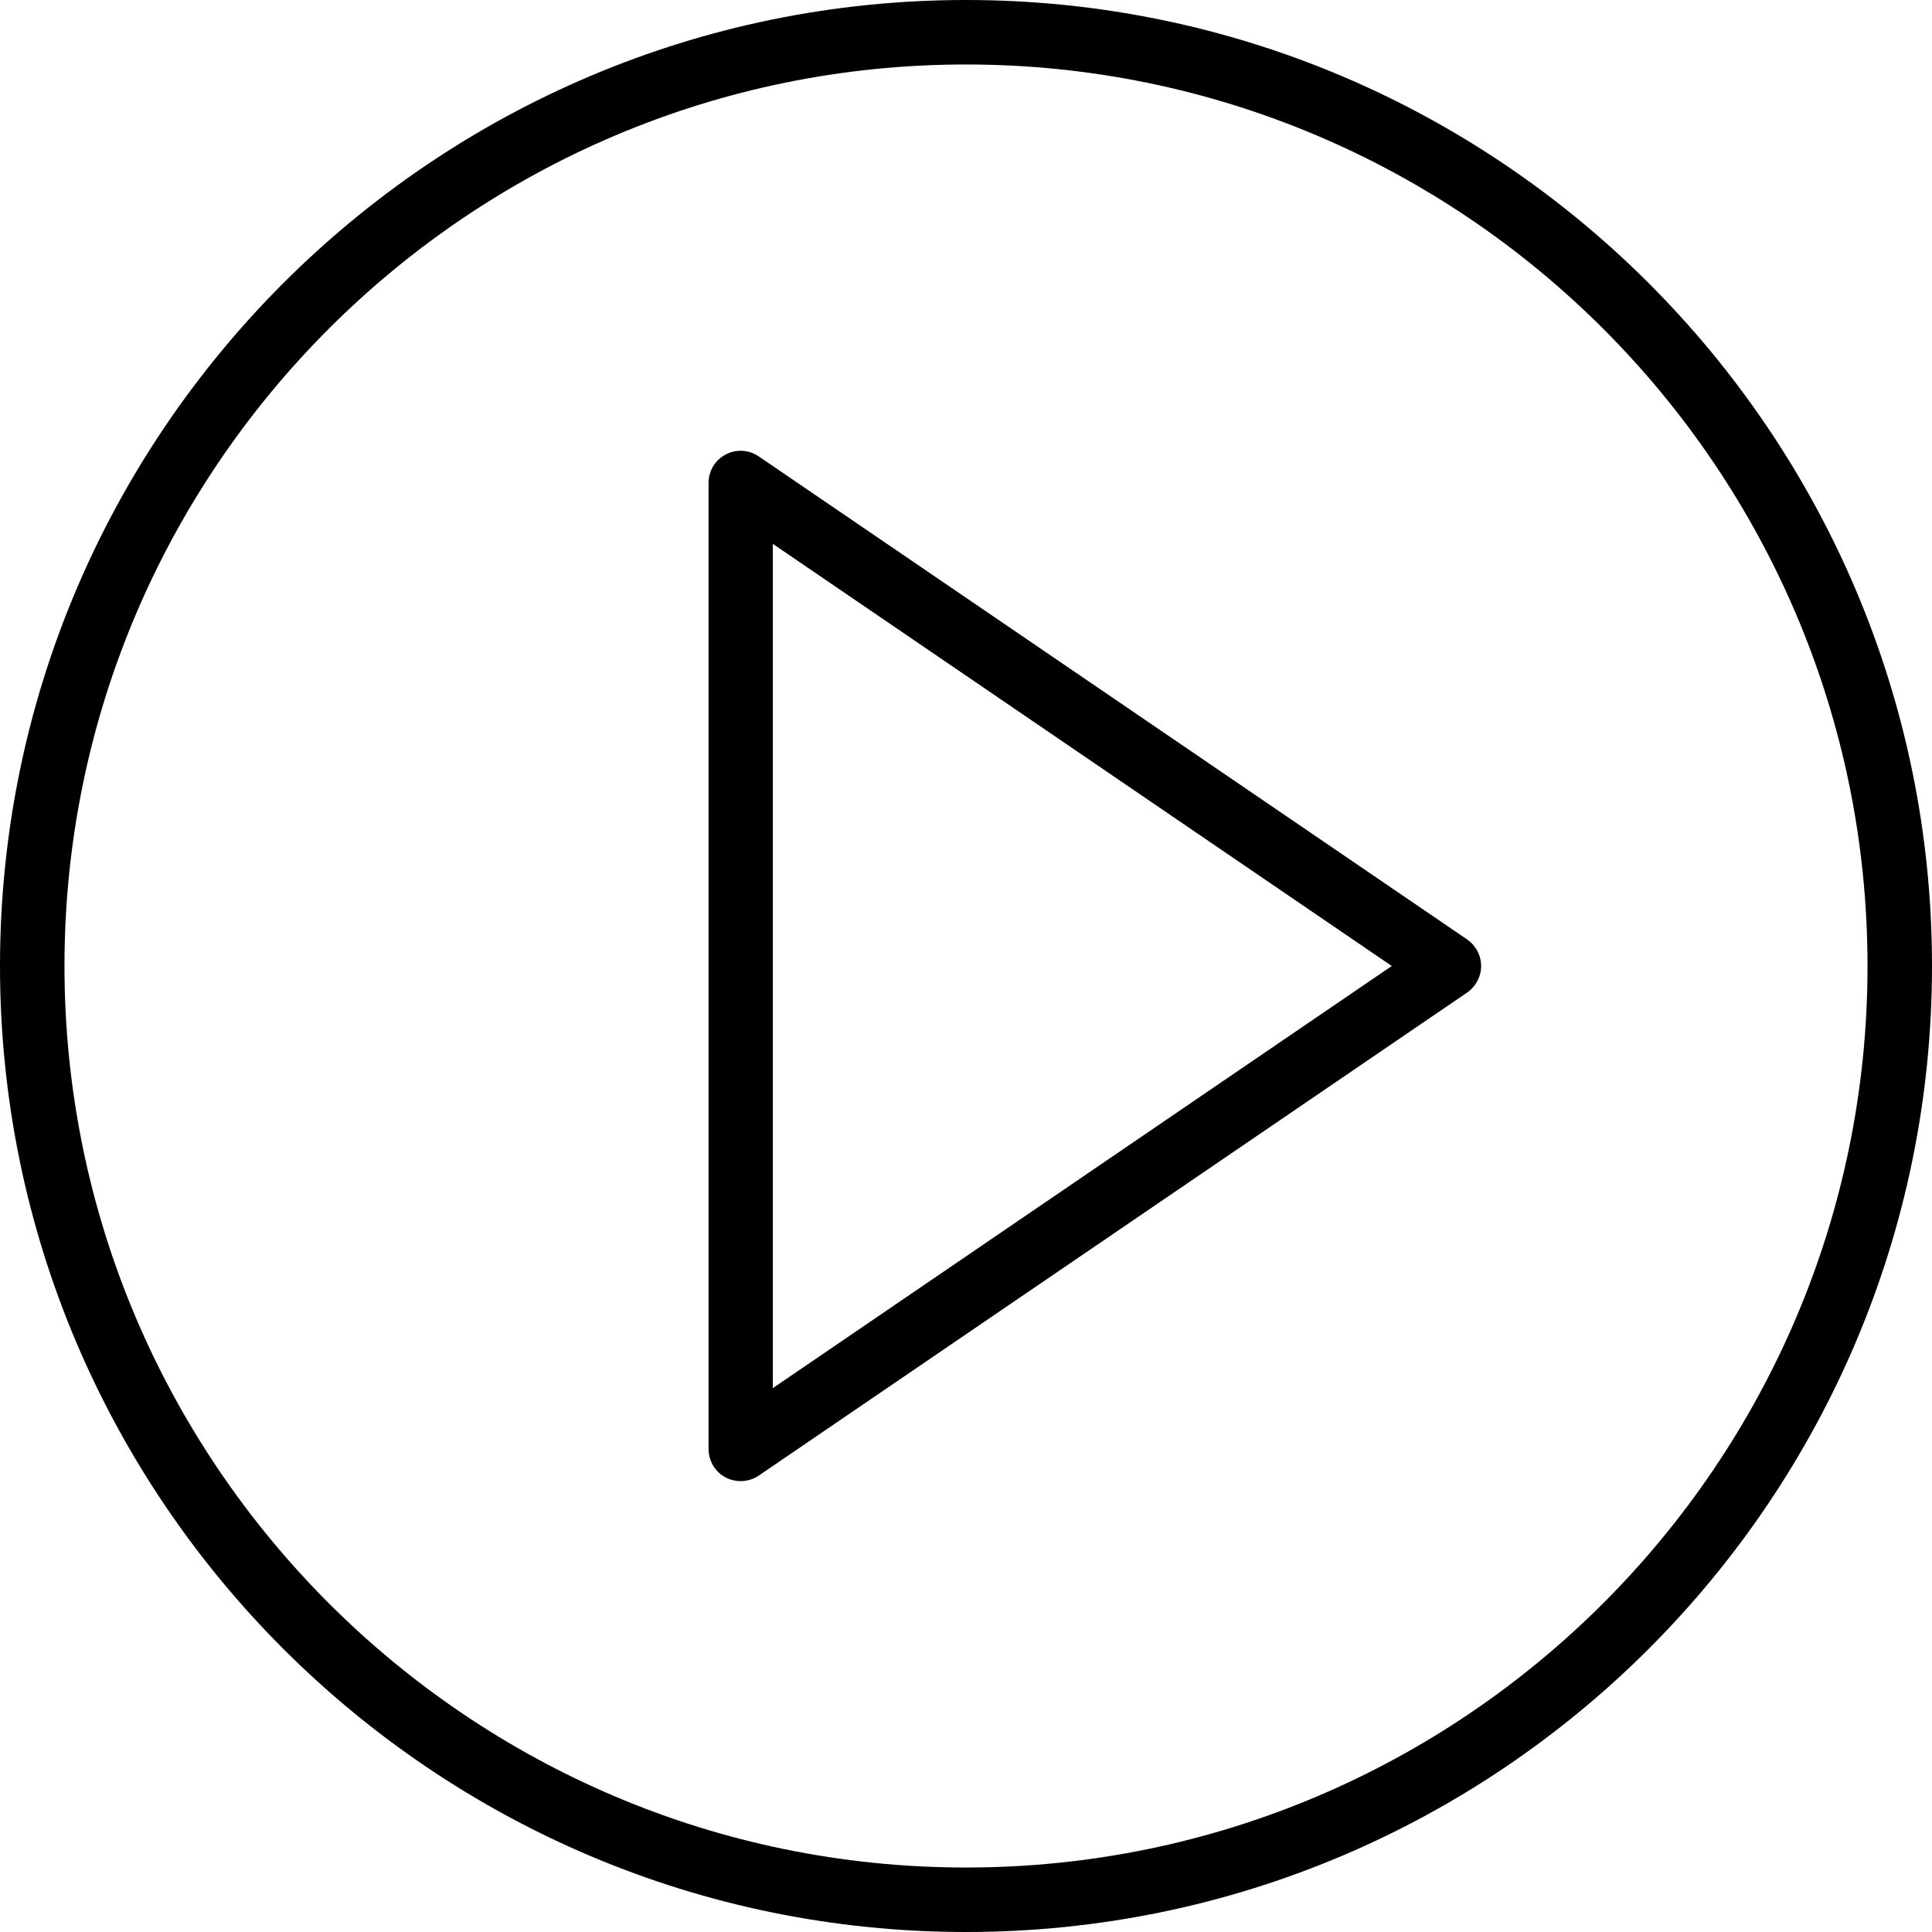
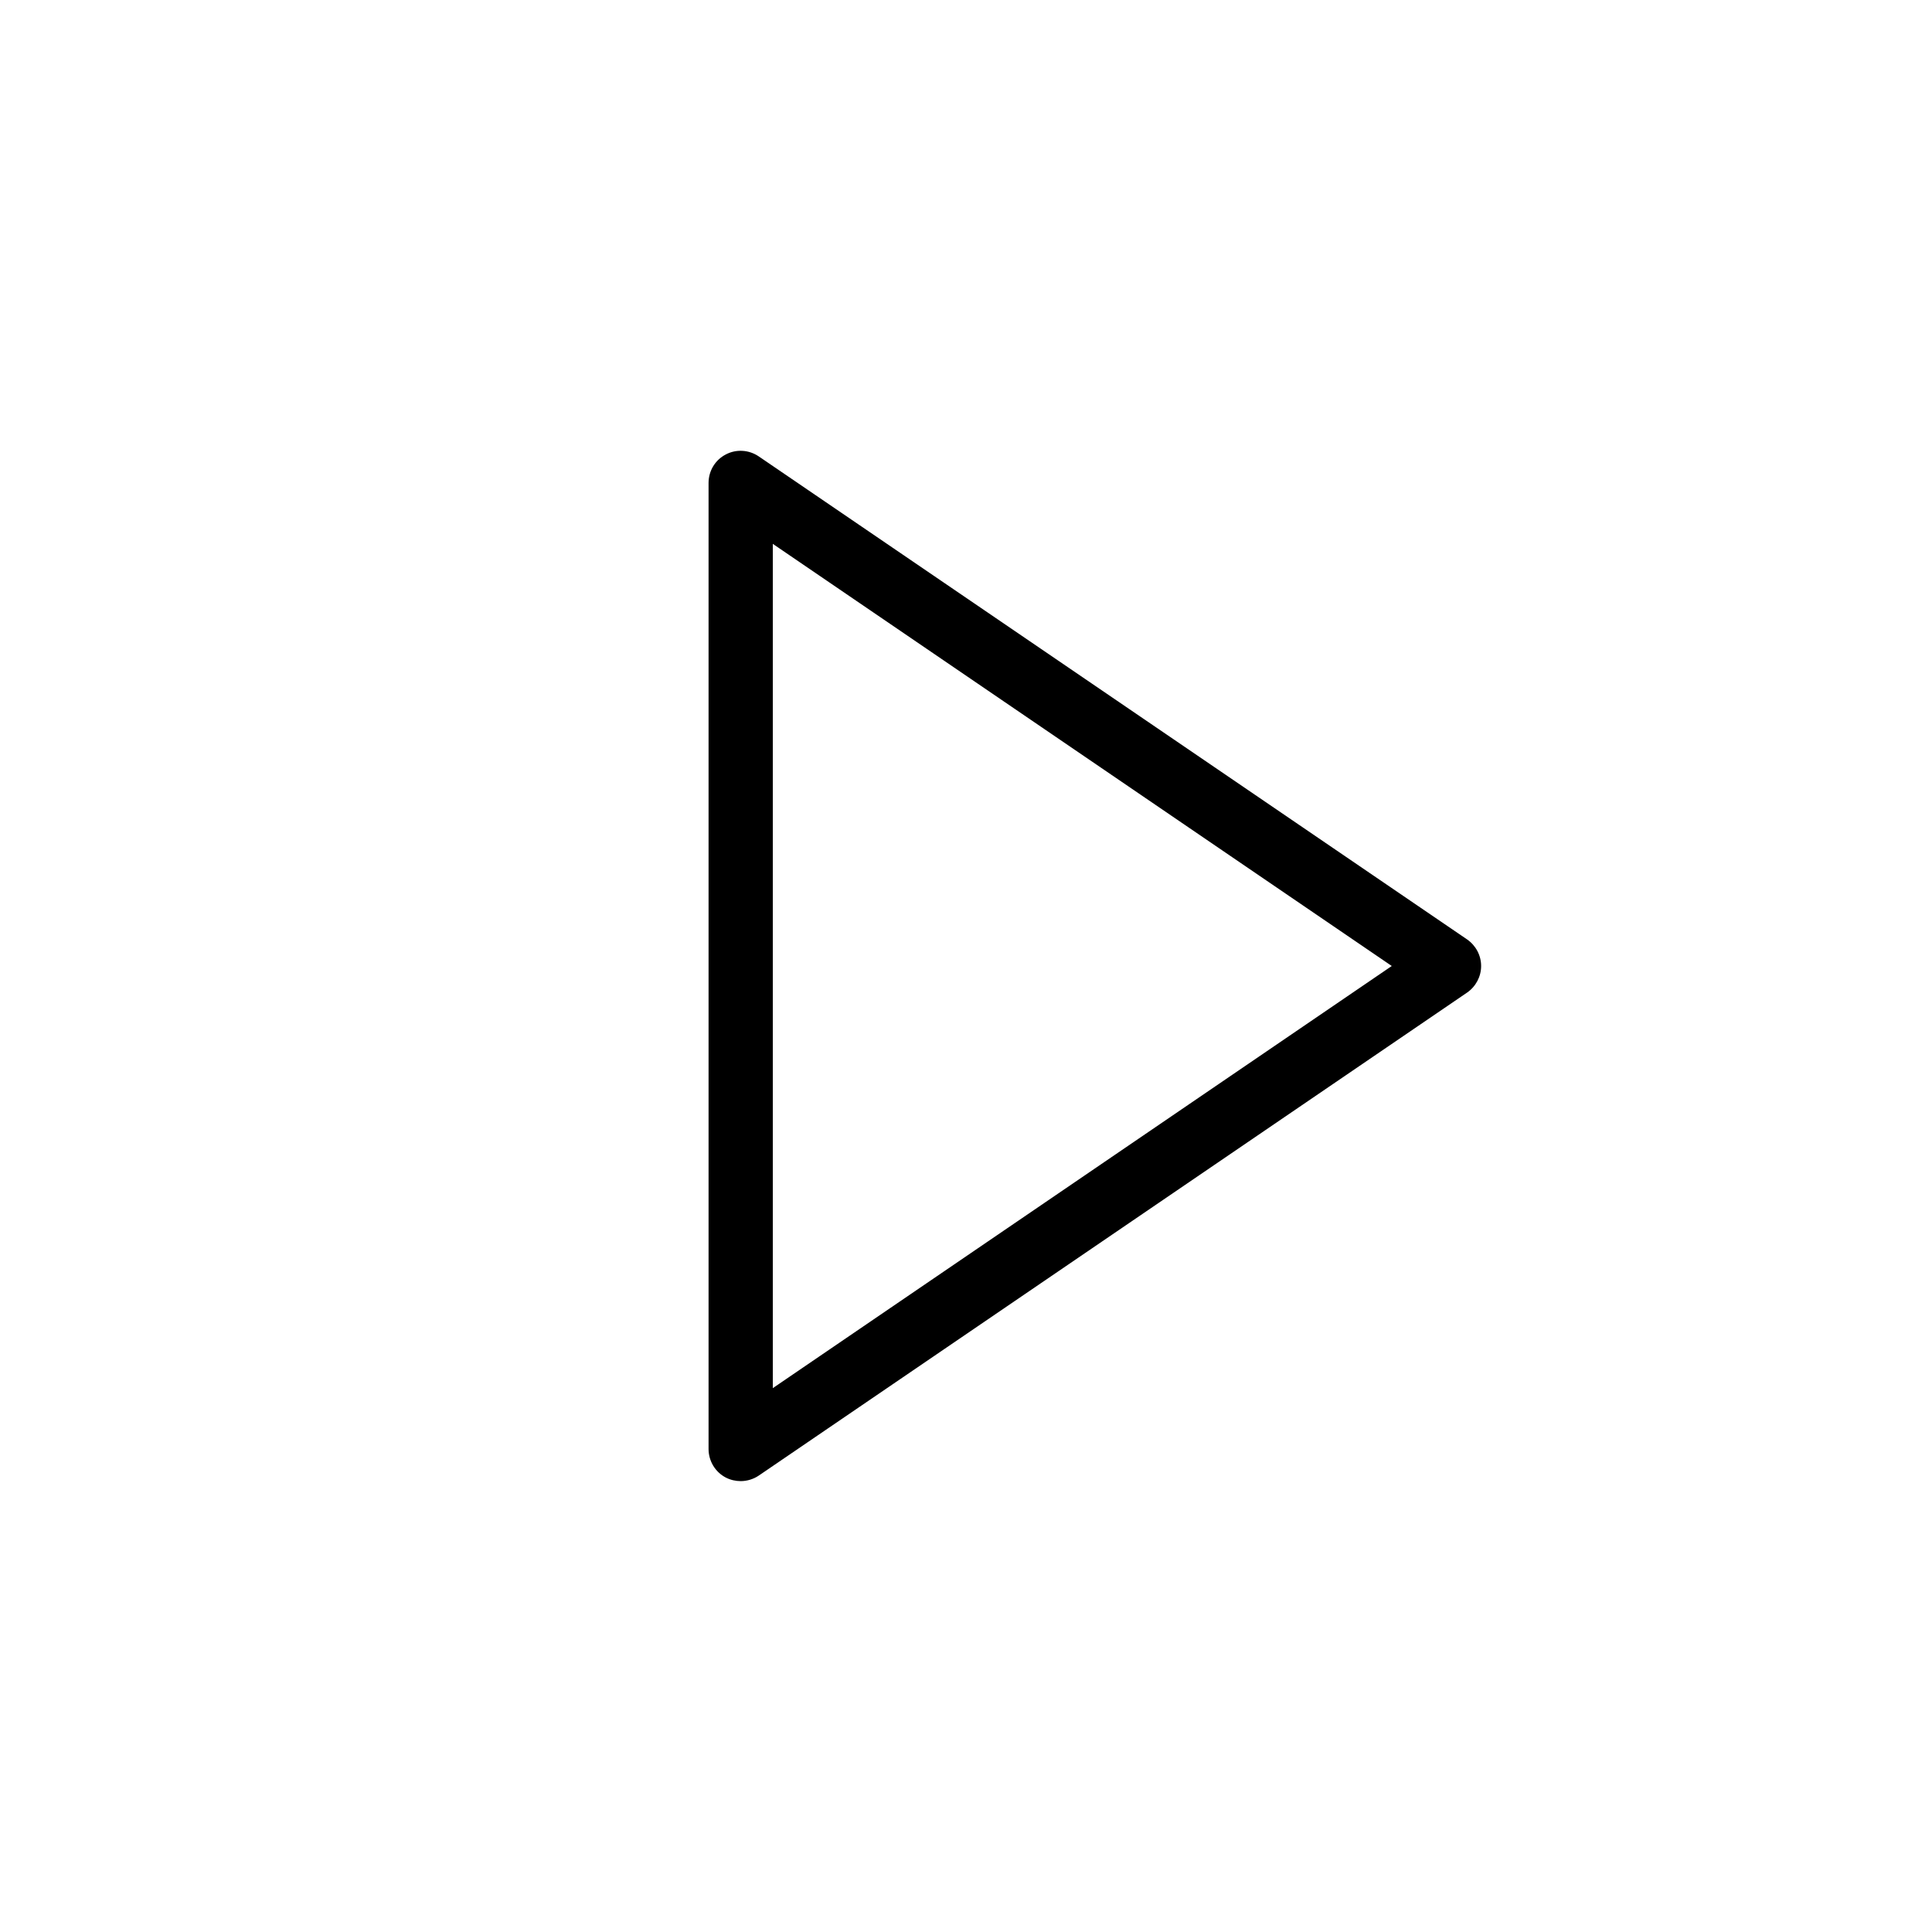
<svg xmlns="http://www.w3.org/2000/svg" version="1.1" id="Capa_1" x="0px" y="0px" viewBox="0 0 800 800" style="enable-background:new 0 0 800 800;" xml:space="preserve">
  <g>
    <path d="M607.5,389L314.2,189c-4.1-2.8-9.4-3.1-13.7-0.8c-4.4,2.3-7.1,6.8-7.1,11.8v400c0,4.9,2.7,9.5,7.1,11.8 c1.9,1,4.1,1.5,6.2,1.5c2.6,0,5.3-0.8,7.5-2.3l293.3-200c3.6-2.5,5.8-6.6,5.8-11S611.1,391.5,607.5,389z M320,574.8V225.2 L576.3,400L320,574.8z" />
-     <path d="M400,0C179.4,0,0,179.4,0,400s179.4,400,400,400s400-179.4,400-400S620.6,0,400,0z M400,773.3 C194.1,773.3,26.7,605.9,26.7,400S194.1,26.7,400,26.7S773.3,194.1,773.3,400S605.9,773.3,400,773.3z" />
  </g>
</svg>